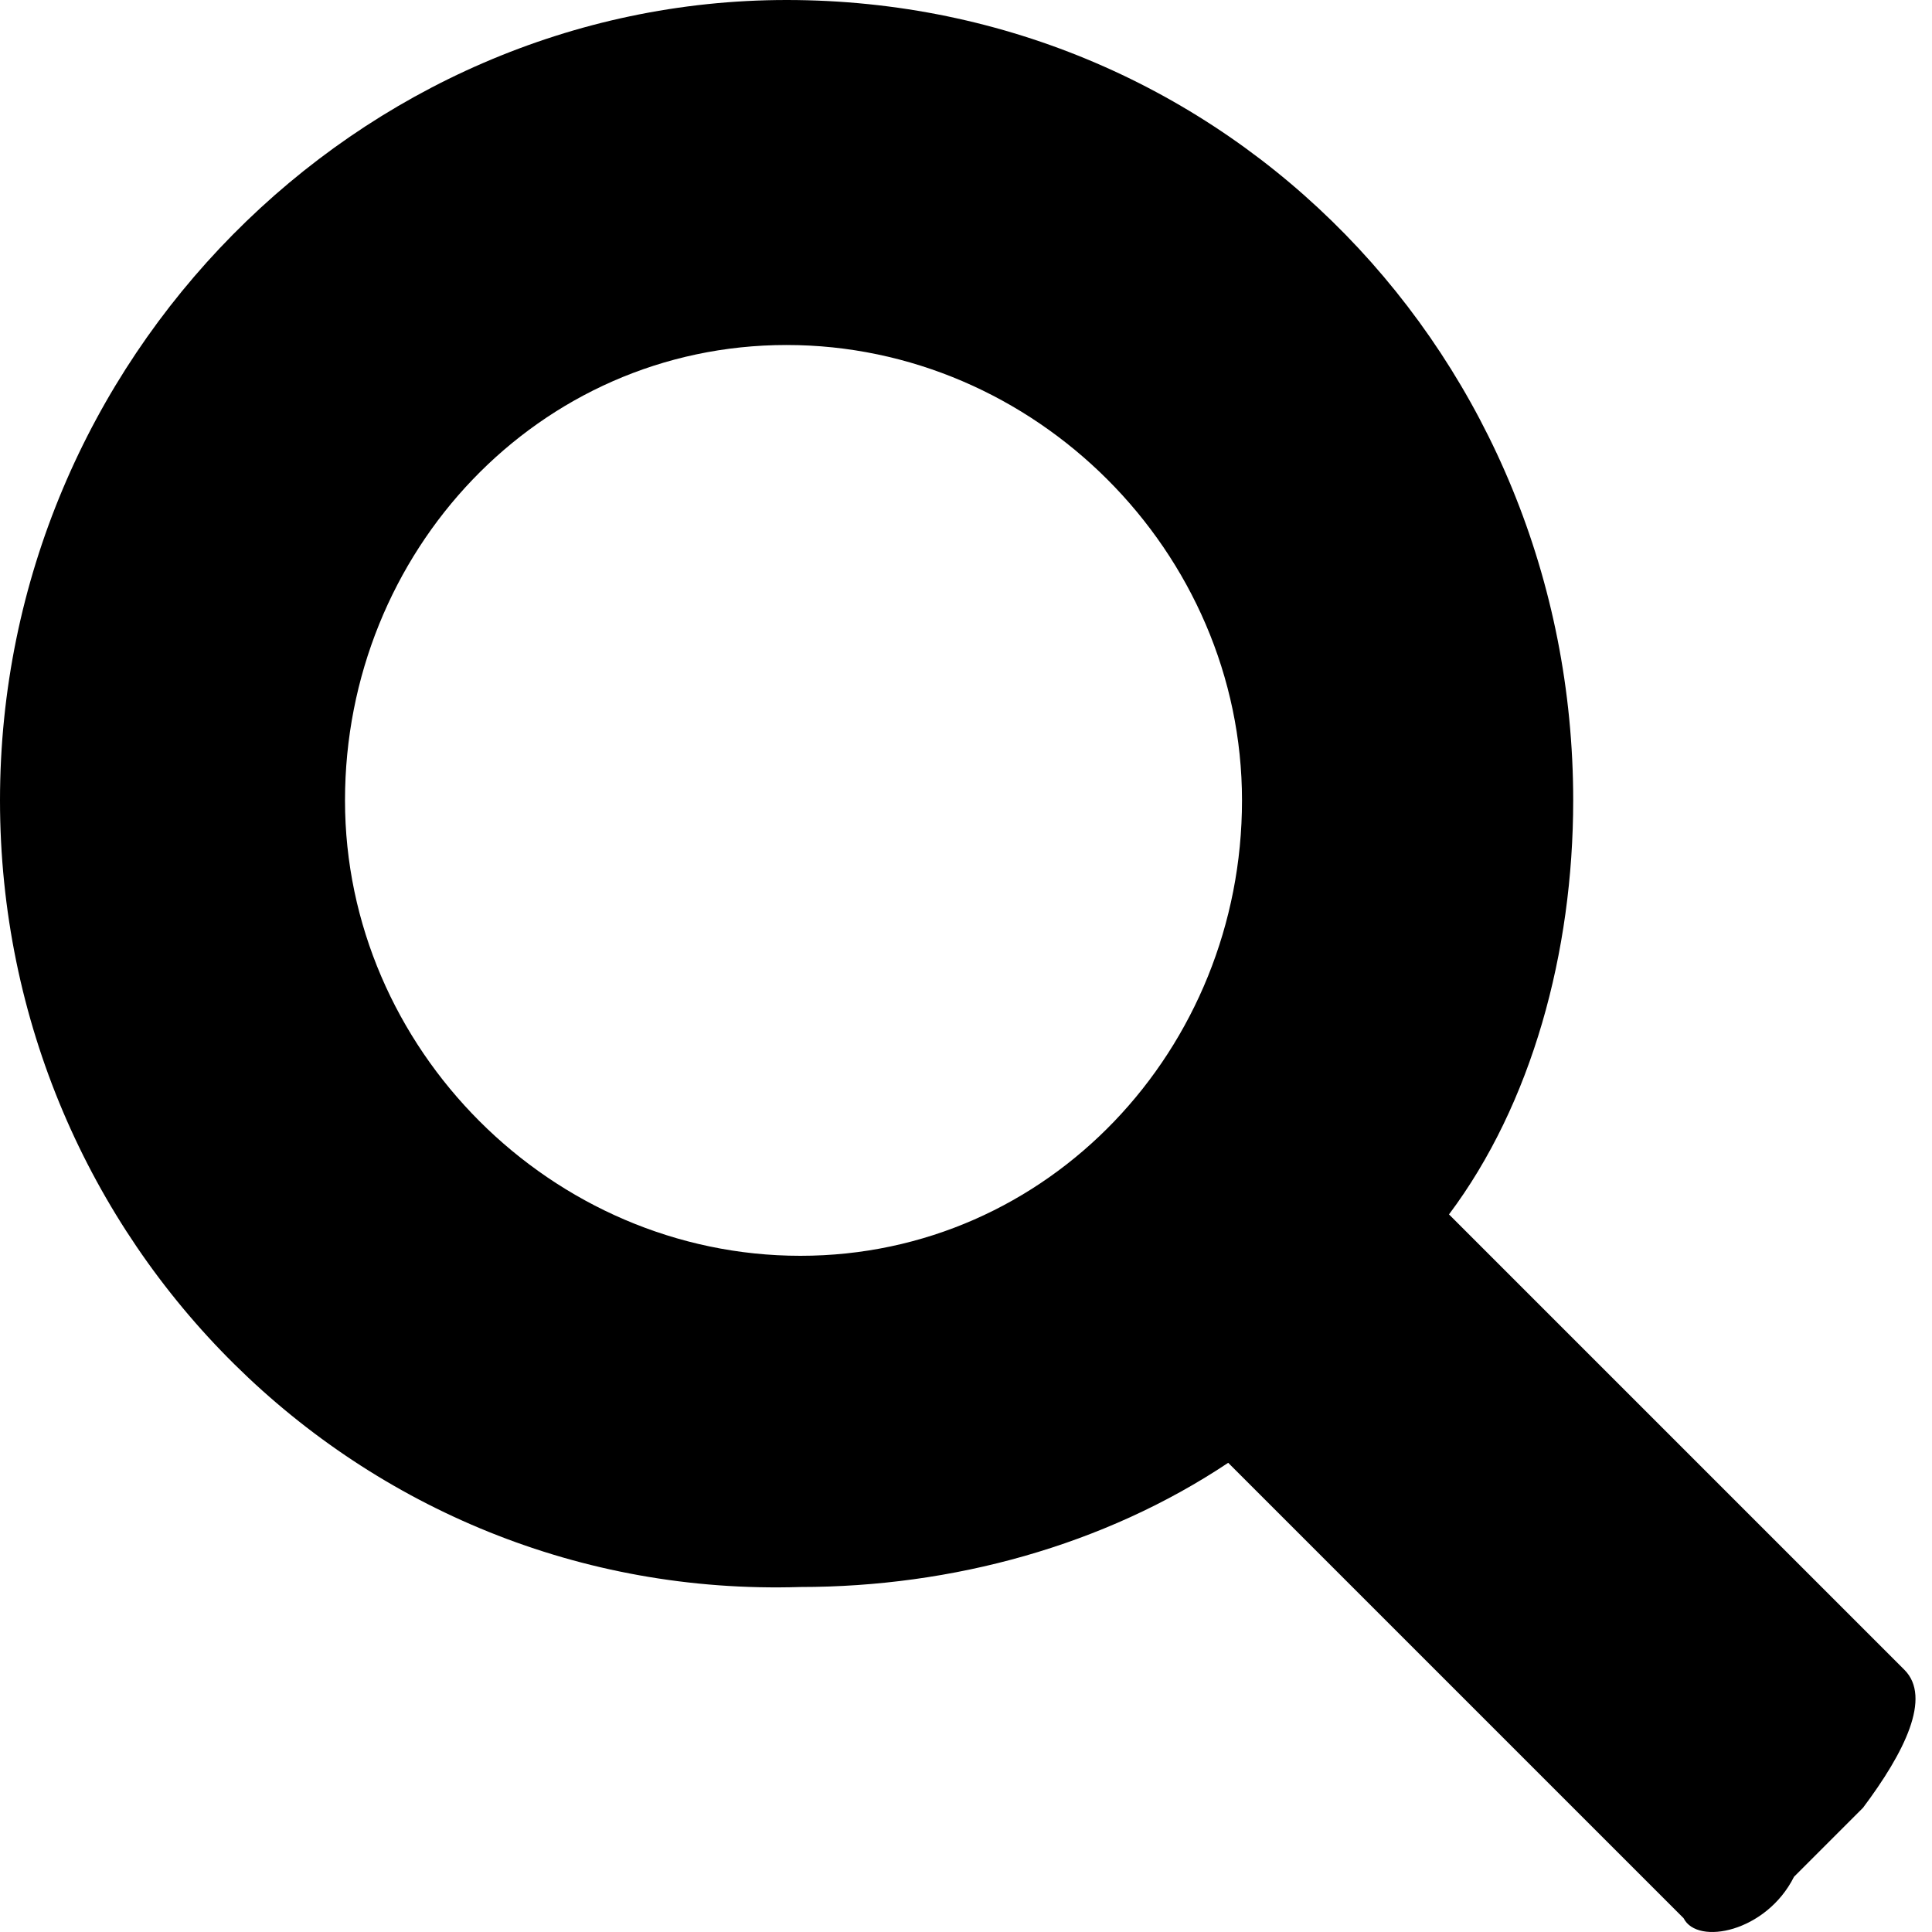
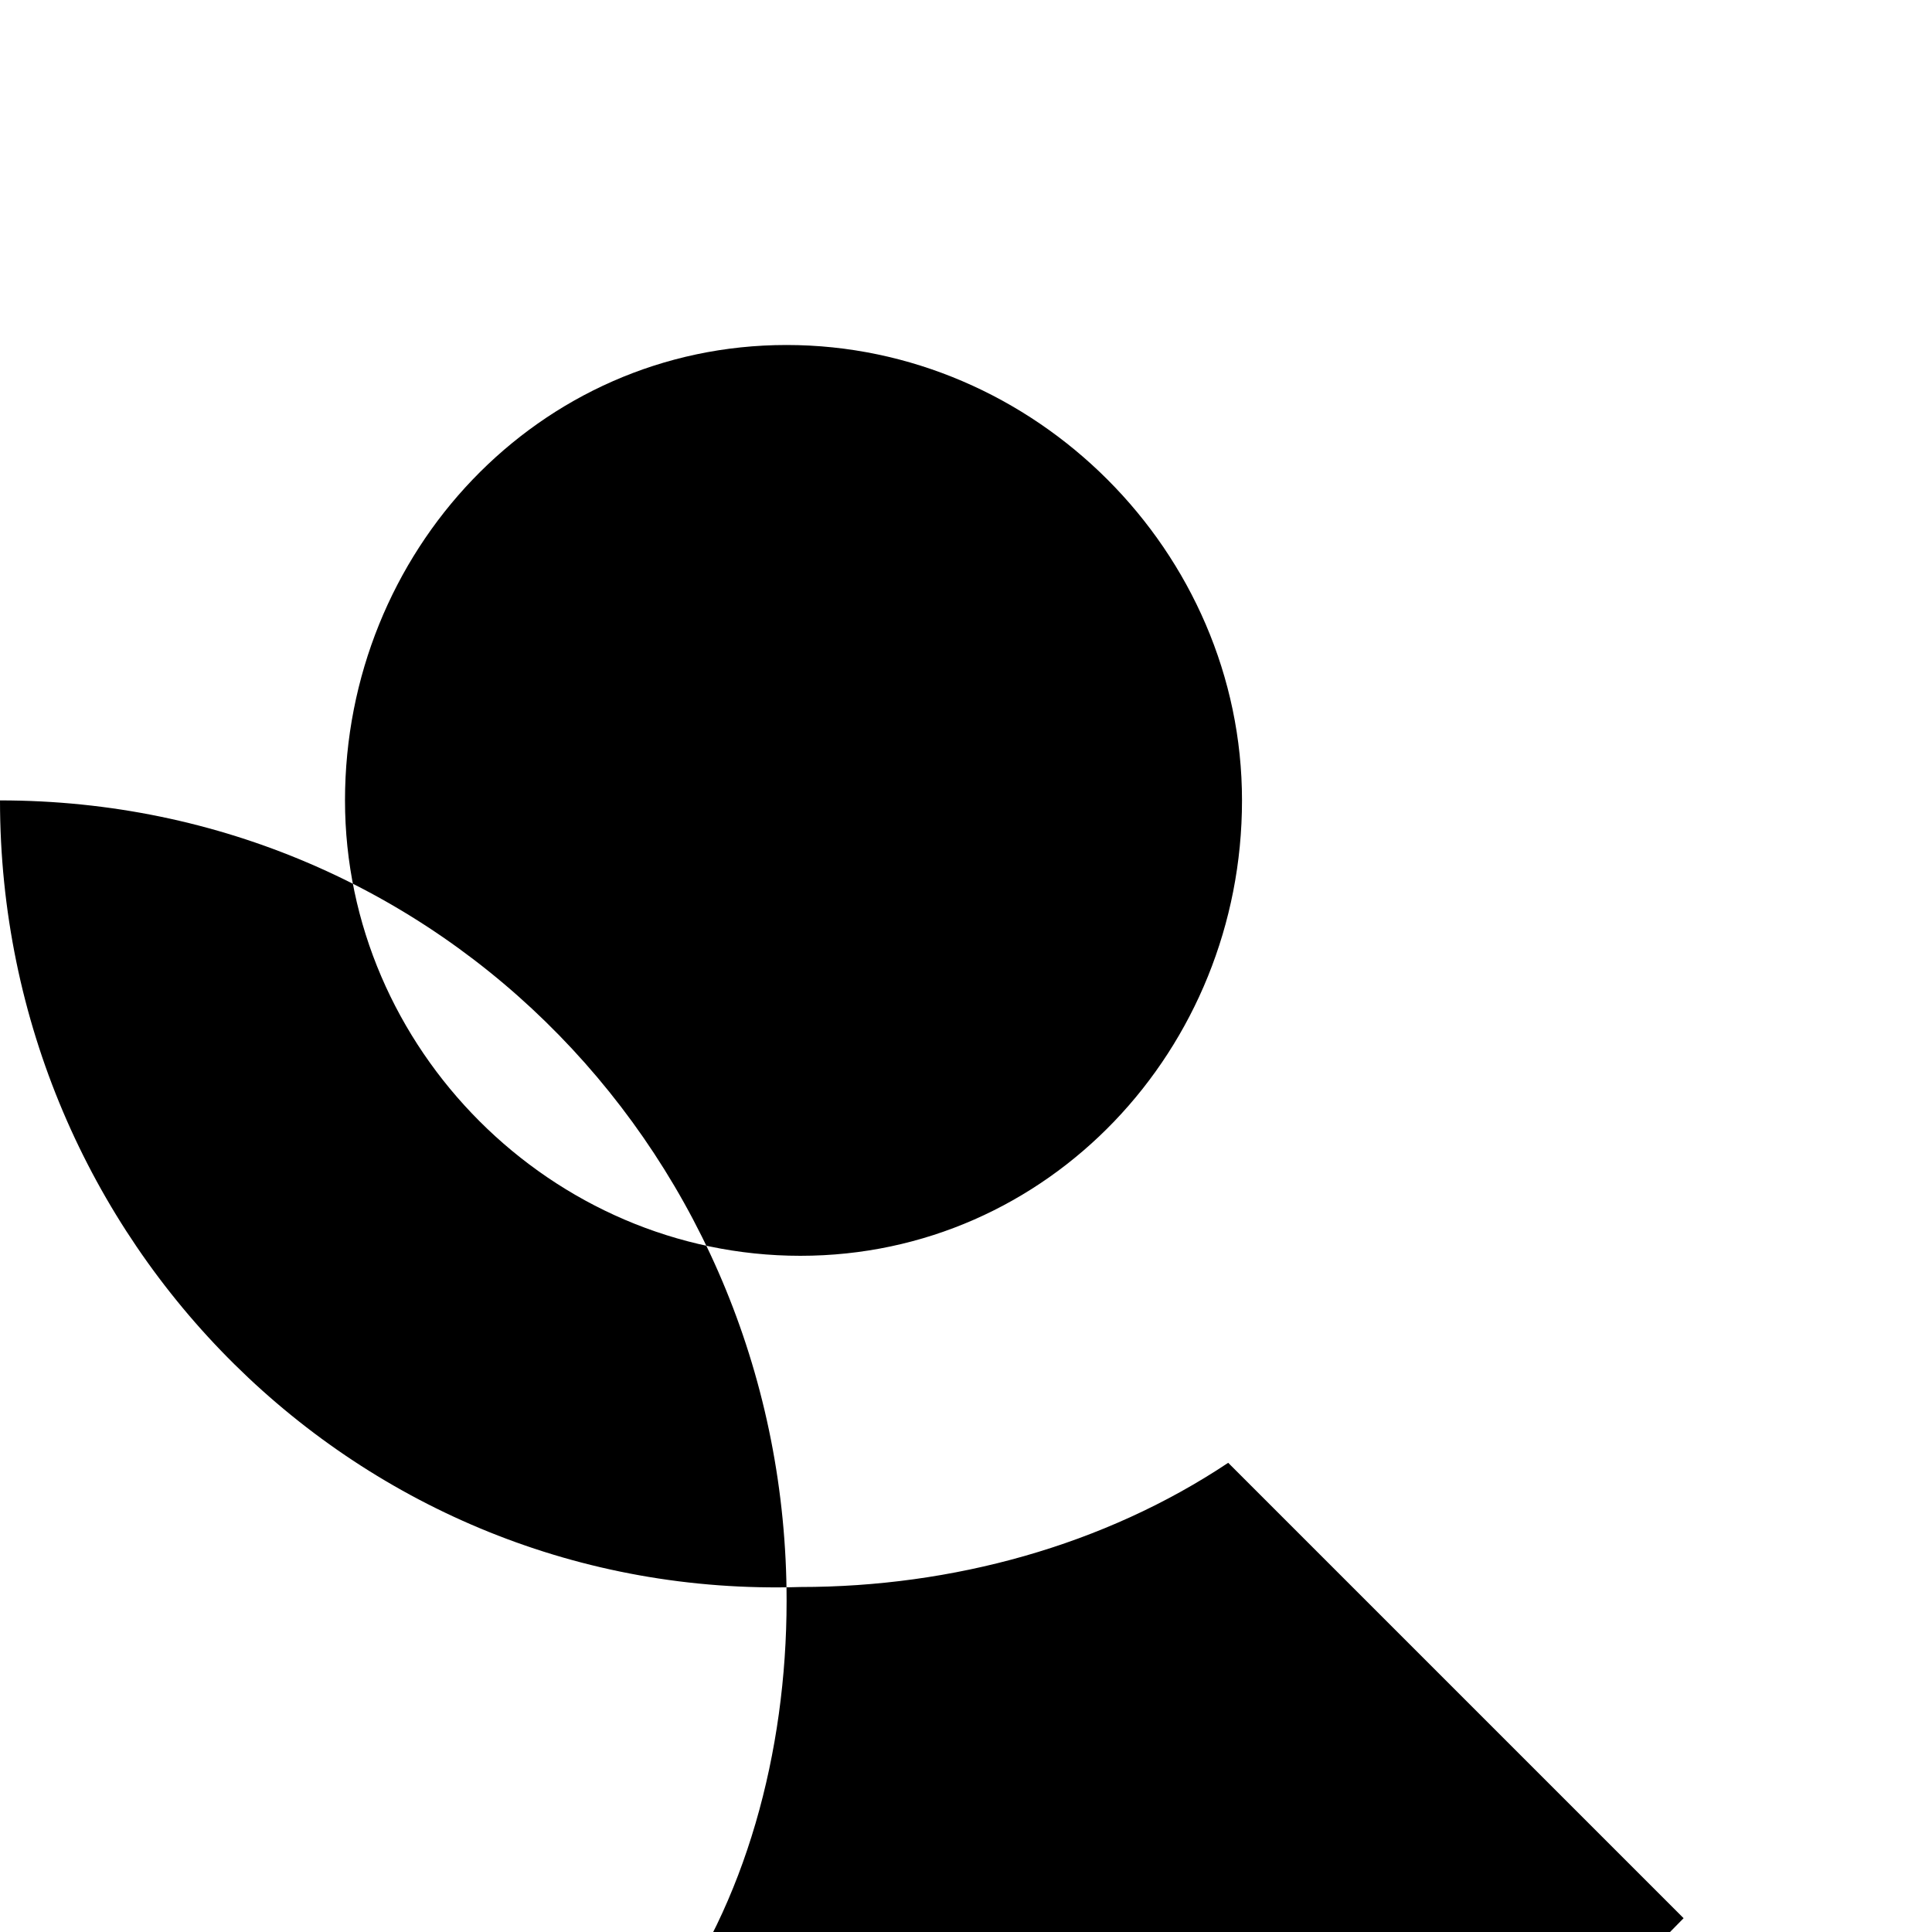
<svg xmlns="http://www.w3.org/2000/svg" version="1.1" id="Layer_1" x="0" y="0" viewBox="0 0 14 14" xml:space="preserve">
-   <path d="M12.2 13.9l-3.3-3.3c-.9.6-2 .9-3.1.9C2.6 11.6 0 9 0 5.8S2.6 0 5.7 0c3.2 0 5.7 2.6 5.7 5.8 0 1.1-.3 2.2-.9 3l3.3 3.3c.2.2 0 .6-.3 1l-.5.5c-.2.4-.7.5-.8.3M9 5.8C9 4 7.5 2.5 5.7 2.5S2.5 4 2.5 5.8c0 1.8 1.5 3.3 3.3 3.3S9 7.6 9 5.8" />
+   <path d="M12.2 13.9l-3.3-3.3c-.9.6-2 .9-3.1.9C2.6 11.6 0 9 0 5.8c3.2 0 5.7 2.6 5.7 5.8 0 1.1-.3 2.2-.9 3l3.3 3.3c.2.2 0 .6-.3 1l-.5.5c-.2.4-.7.5-.8.3M9 5.8C9 4 7.5 2.5 5.7 2.5S2.5 4 2.5 5.8c0 1.8 1.5 3.3 3.3 3.3S9 7.6 9 5.8" />
</svg>